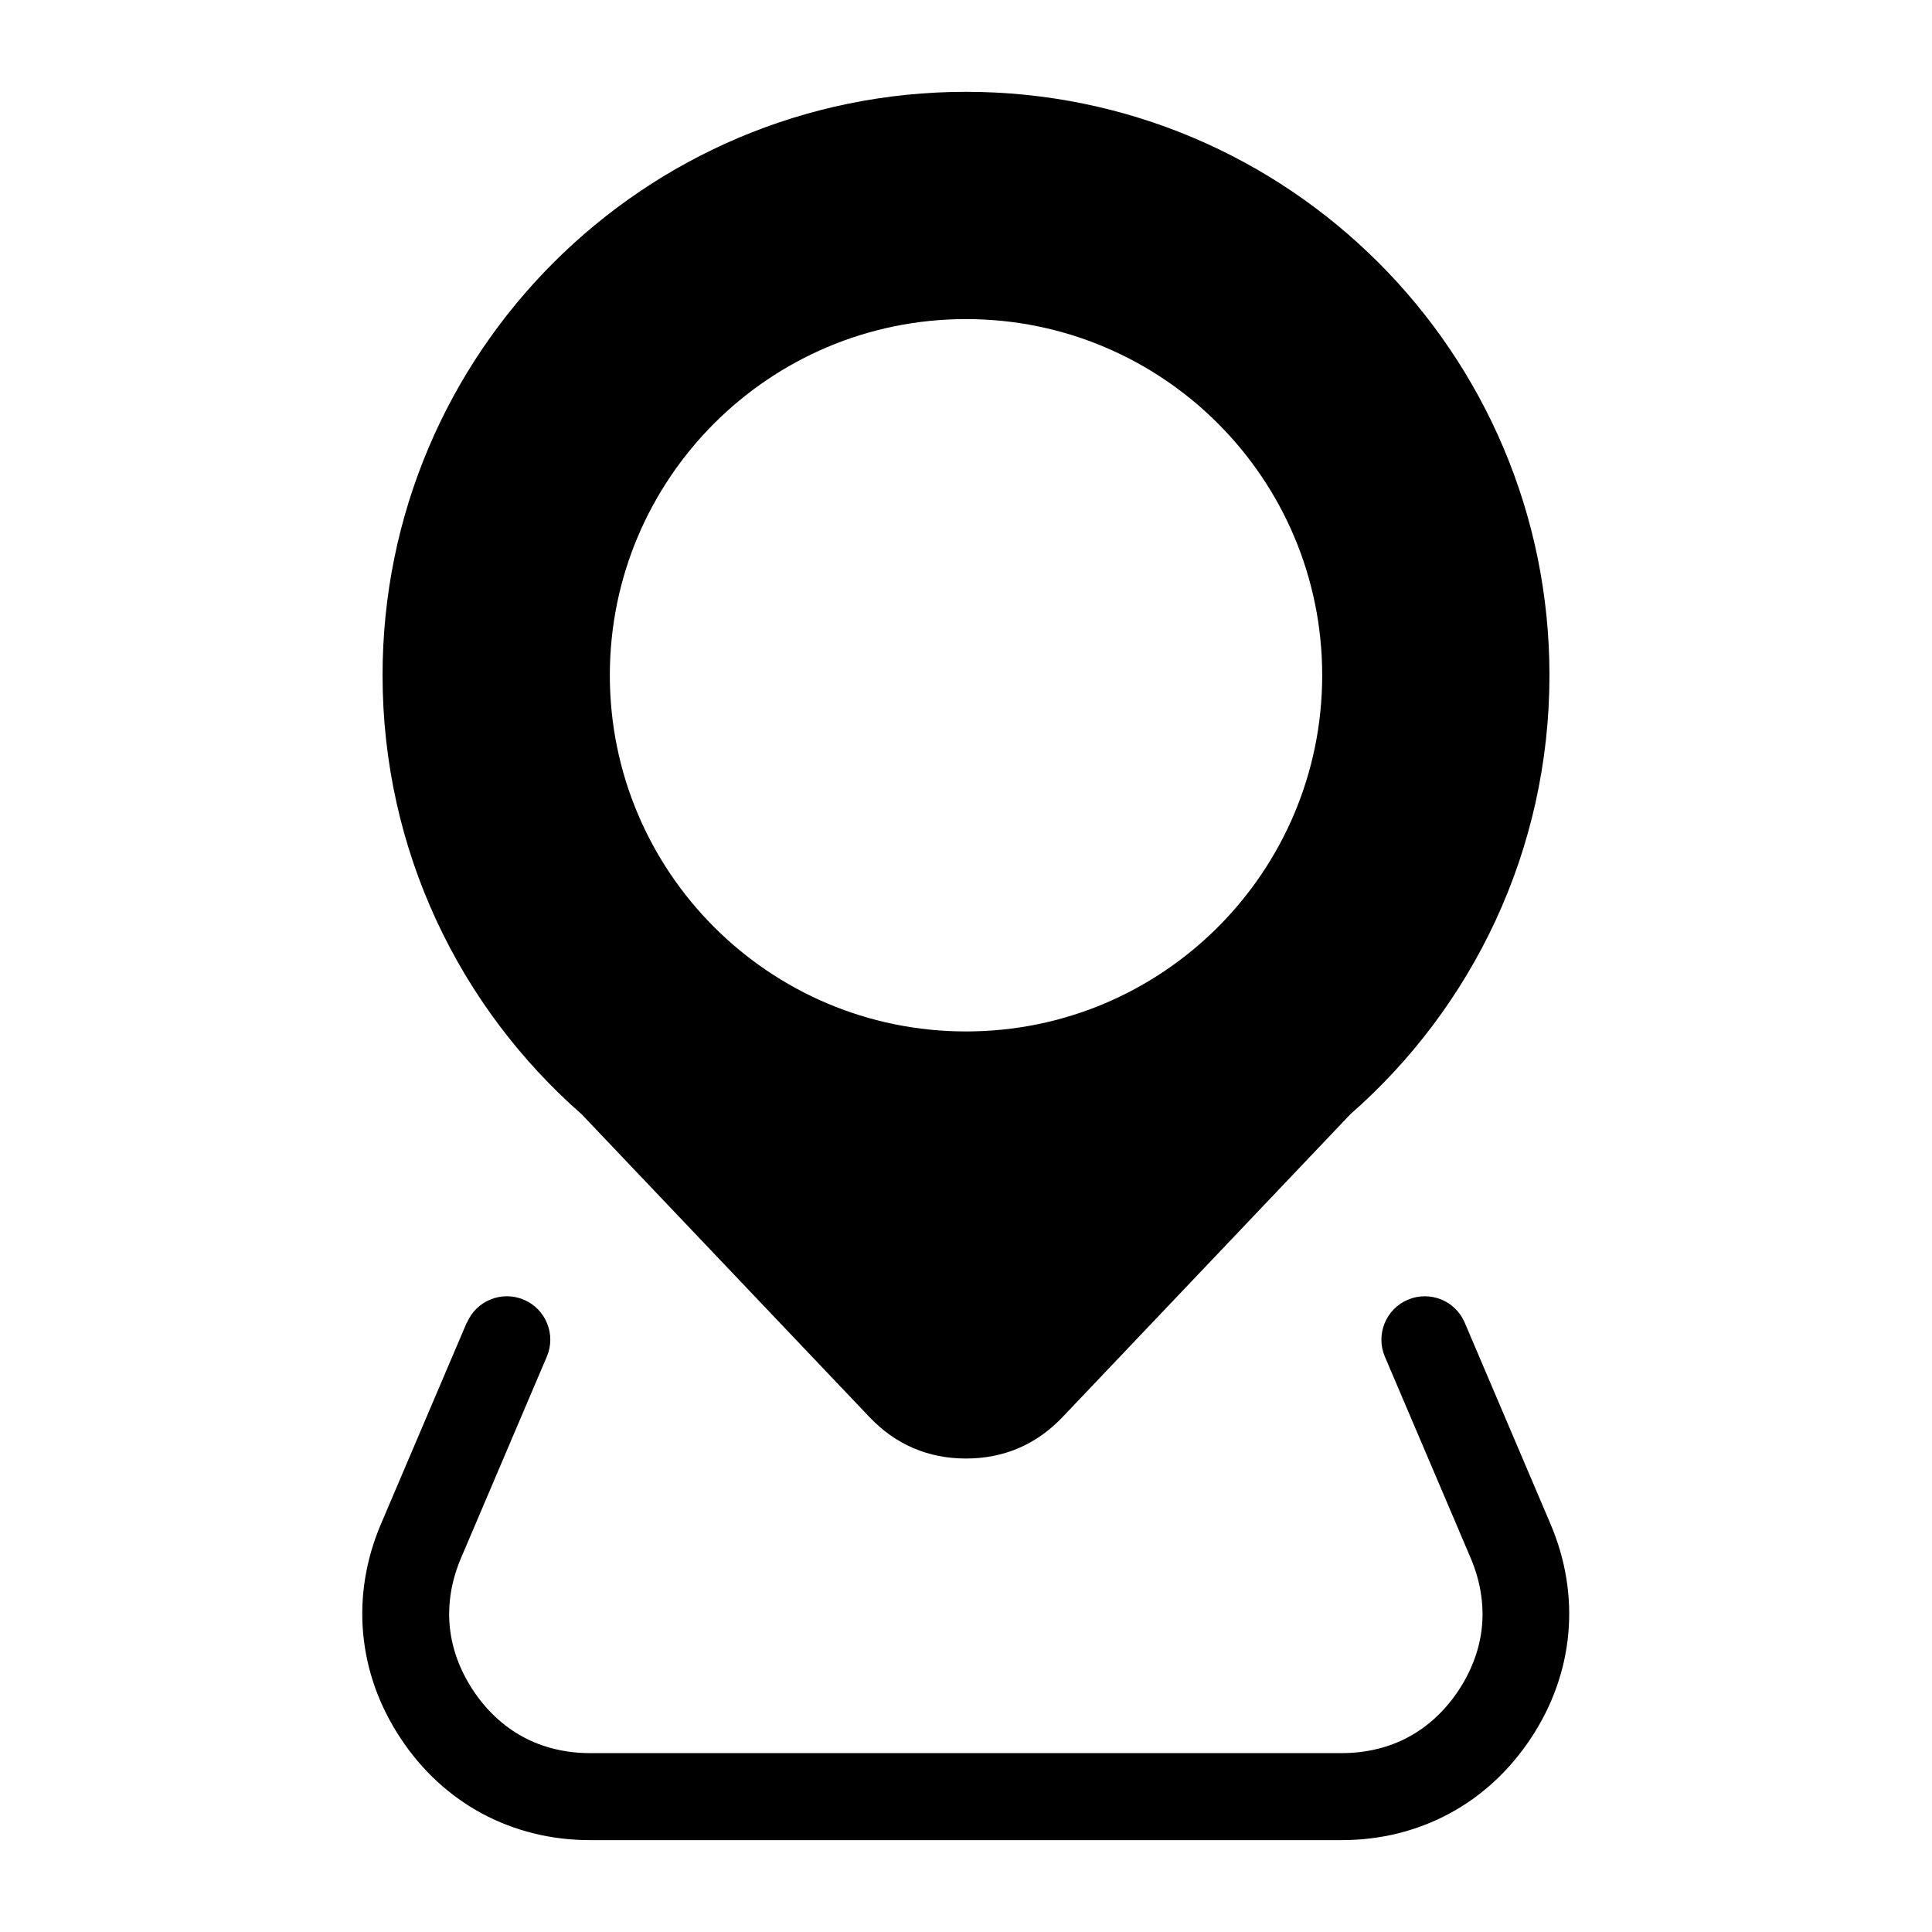
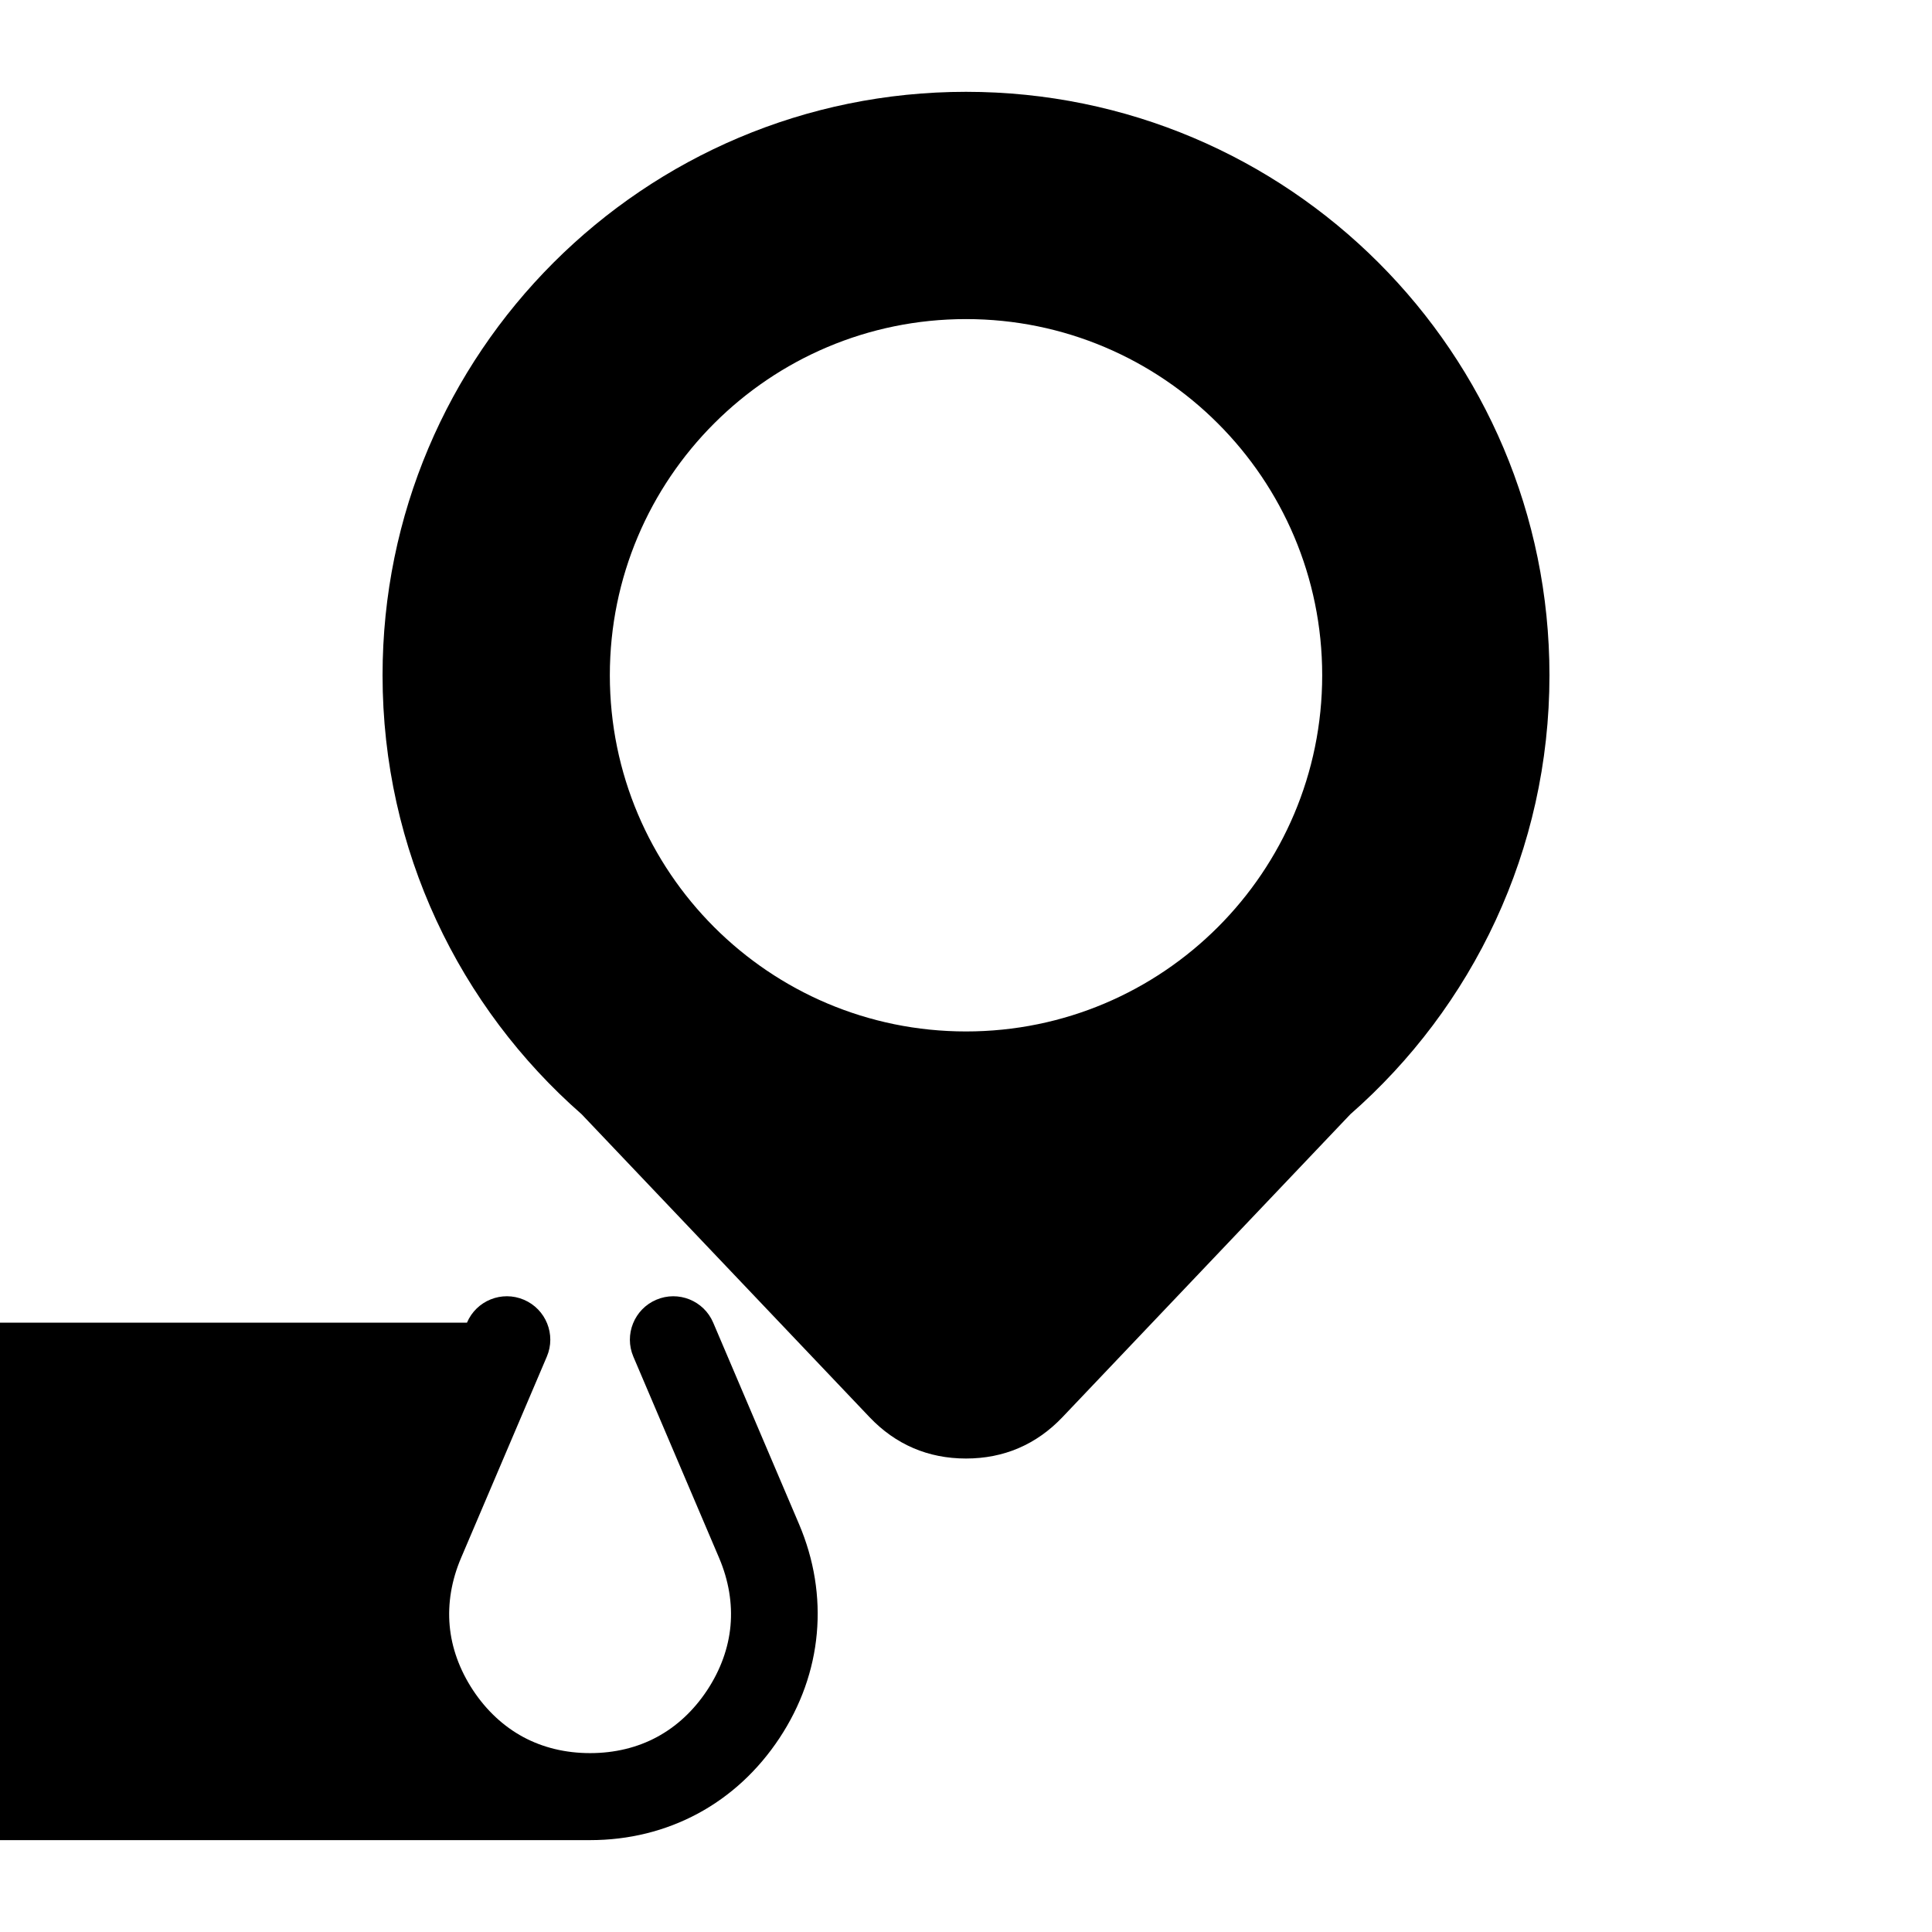
<svg xmlns="http://www.w3.org/2000/svg" fill="#000000" width="800px" height="800px" version="1.1" viewBox="144 144 512 512">
-   <path d="m267.75 494.52c2.492-5.848 9.234-8.57 15.086-6.074 5.848 2.492 8.57 9.25 6.074 15.086l-22.719 53.324c-2.555 5.984-3.551 12.09-3.023 17.973 0.527 5.863 2.613 11.668 6.195 17.109 3.582 5.41 8.117 9.598 13.332 12.41 5.184 2.781 11.168 4.246 17.684 4.246h199.16c6.516 0 12.516-1.465 17.684-4.246 5.215-2.797 9.75-6.996 13.332-12.41 3.582-5.426 5.668-11.246 6.195-17.109 0.527-5.879-0.469-11.969-3.023-17.973l-22.719-53.324c-2.492-5.848 0.242-12.605 6.074-15.086 5.848-2.492 12.605 0.227 15.086 6.074l22.719 53.324c4.051 9.508 5.609 19.348 4.731 29.051-0.875 9.703-4.203 19.121-9.898 27.734-5.715 8.629-13.059 15.371-21.613 19.98-8.602 4.625-18.273 7.043-28.598 7.043h-199.16c-10.324 0-19.996-2.434-28.598-7.043-8.555-4.609-15.914-11.336-21.613-19.98-5.699-8.613-9.008-18.031-9.898-27.734-0.875-9.703 0.68-19.543 4.731-29.051l22.719-53.324zm30.395-55.227 76.281 80.258c6.906 7.269 15.539 10.973 25.574 10.973 10.02 0 18.668-3.703 25.574-10.973l76.281-80.258c32.344-28.34 52.766-69.949 52.766-116.34 0-85.398-69.223-154.62-154.62-154.62-85.398 0-154.62 69.223-154.62 154.62 0 46.387 20.418 87.996 52.766 116.34zm196.25-116.34c0 52.129-42.262 94.391-94.391 94.391s-94.391-42.262-94.391-94.391 42.262-94.391 94.391-94.391 94.391 42.262 94.391 94.391z" />
+   <path d="m267.75 494.52c2.492-5.848 9.234-8.57 15.086-6.074 5.848 2.492 8.57 9.25 6.074 15.086l-22.719 53.324c-2.555 5.984-3.551 12.09-3.023 17.973 0.527 5.863 2.613 11.668 6.195 17.109 3.582 5.41 8.117 9.598 13.332 12.41 5.184 2.781 11.168 4.246 17.684 4.246c6.516 0 12.516-1.465 17.684-4.246 5.215-2.797 9.75-6.996 13.332-12.41 3.582-5.426 5.668-11.246 6.195-17.109 0.527-5.879-0.469-11.969-3.023-17.973l-22.719-53.324c-2.492-5.848 0.242-12.605 6.074-15.086 5.848-2.492 12.605 0.227 15.086 6.074l22.719 53.324c4.051 9.508 5.609 19.348 4.731 29.051-0.875 9.703-4.203 19.121-9.898 27.734-5.715 8.629-13.059 15.371-21.613 19.98-8.602 4.625-18.273 7.043-28.598 7.043h-199.16c-10.324 0-19.996-2.434-28.598-7.043-8.555-4.609-15.914-11.336-21.613-19.98-5.699-8.613-9.008-18.031-9.898-27.734-0.875-9.703 0.68-19.543 4.731-29.051l22.719-53.324zm30.395-55.227 76.281 80.258c6.906 7.269 15.539 10.973 25.574 10.973 10.02 0 18.668-3.703 25.574-10.973l76.281-80.258c32.344-28.34 52.766-69.949 52.766-116.34 0-85.398-69.223-154.62-154.62-154.62-85.398 0-154.62 69.223-154.62 154.62 0 46.387 20.418 87.996 52.766 116.34zm196.25-116.34c0 52.129-42.262 94.391-94.391 94.391s-94.391-42.262-94.391-94.391 42.262-94.391 94.391-94.391 94.391 42.262 94.391 94.391z" />
</svg>